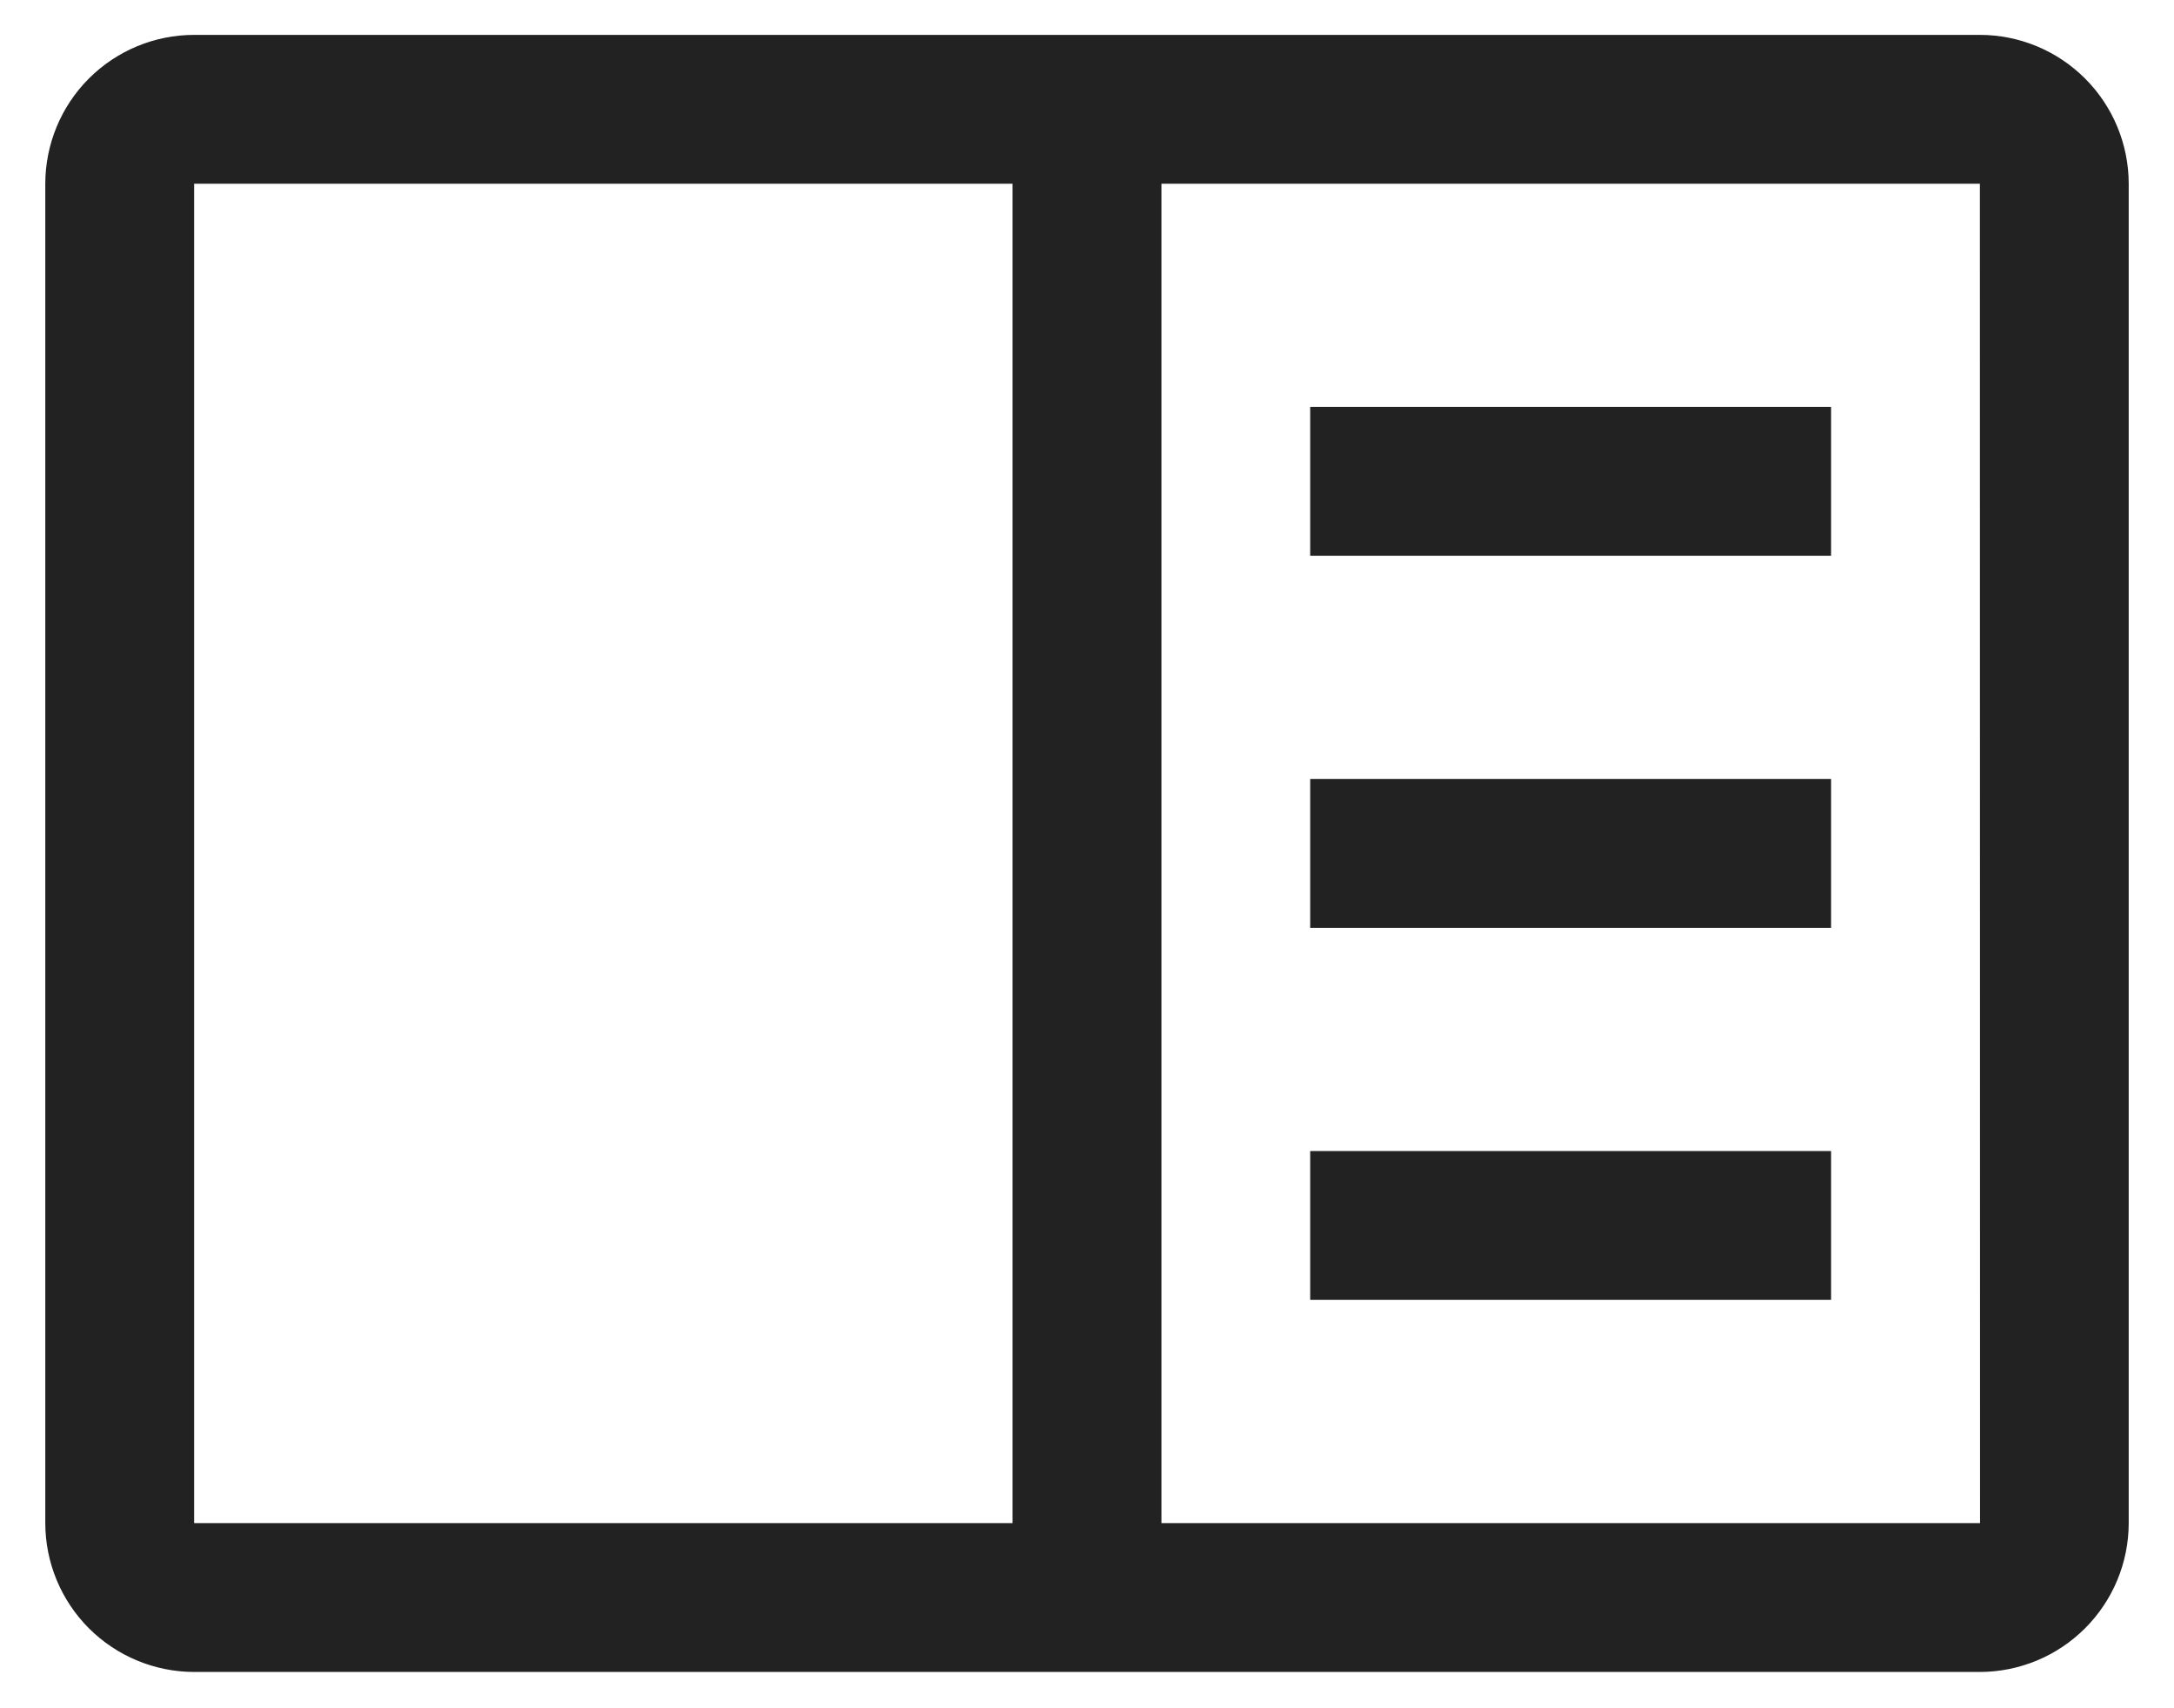
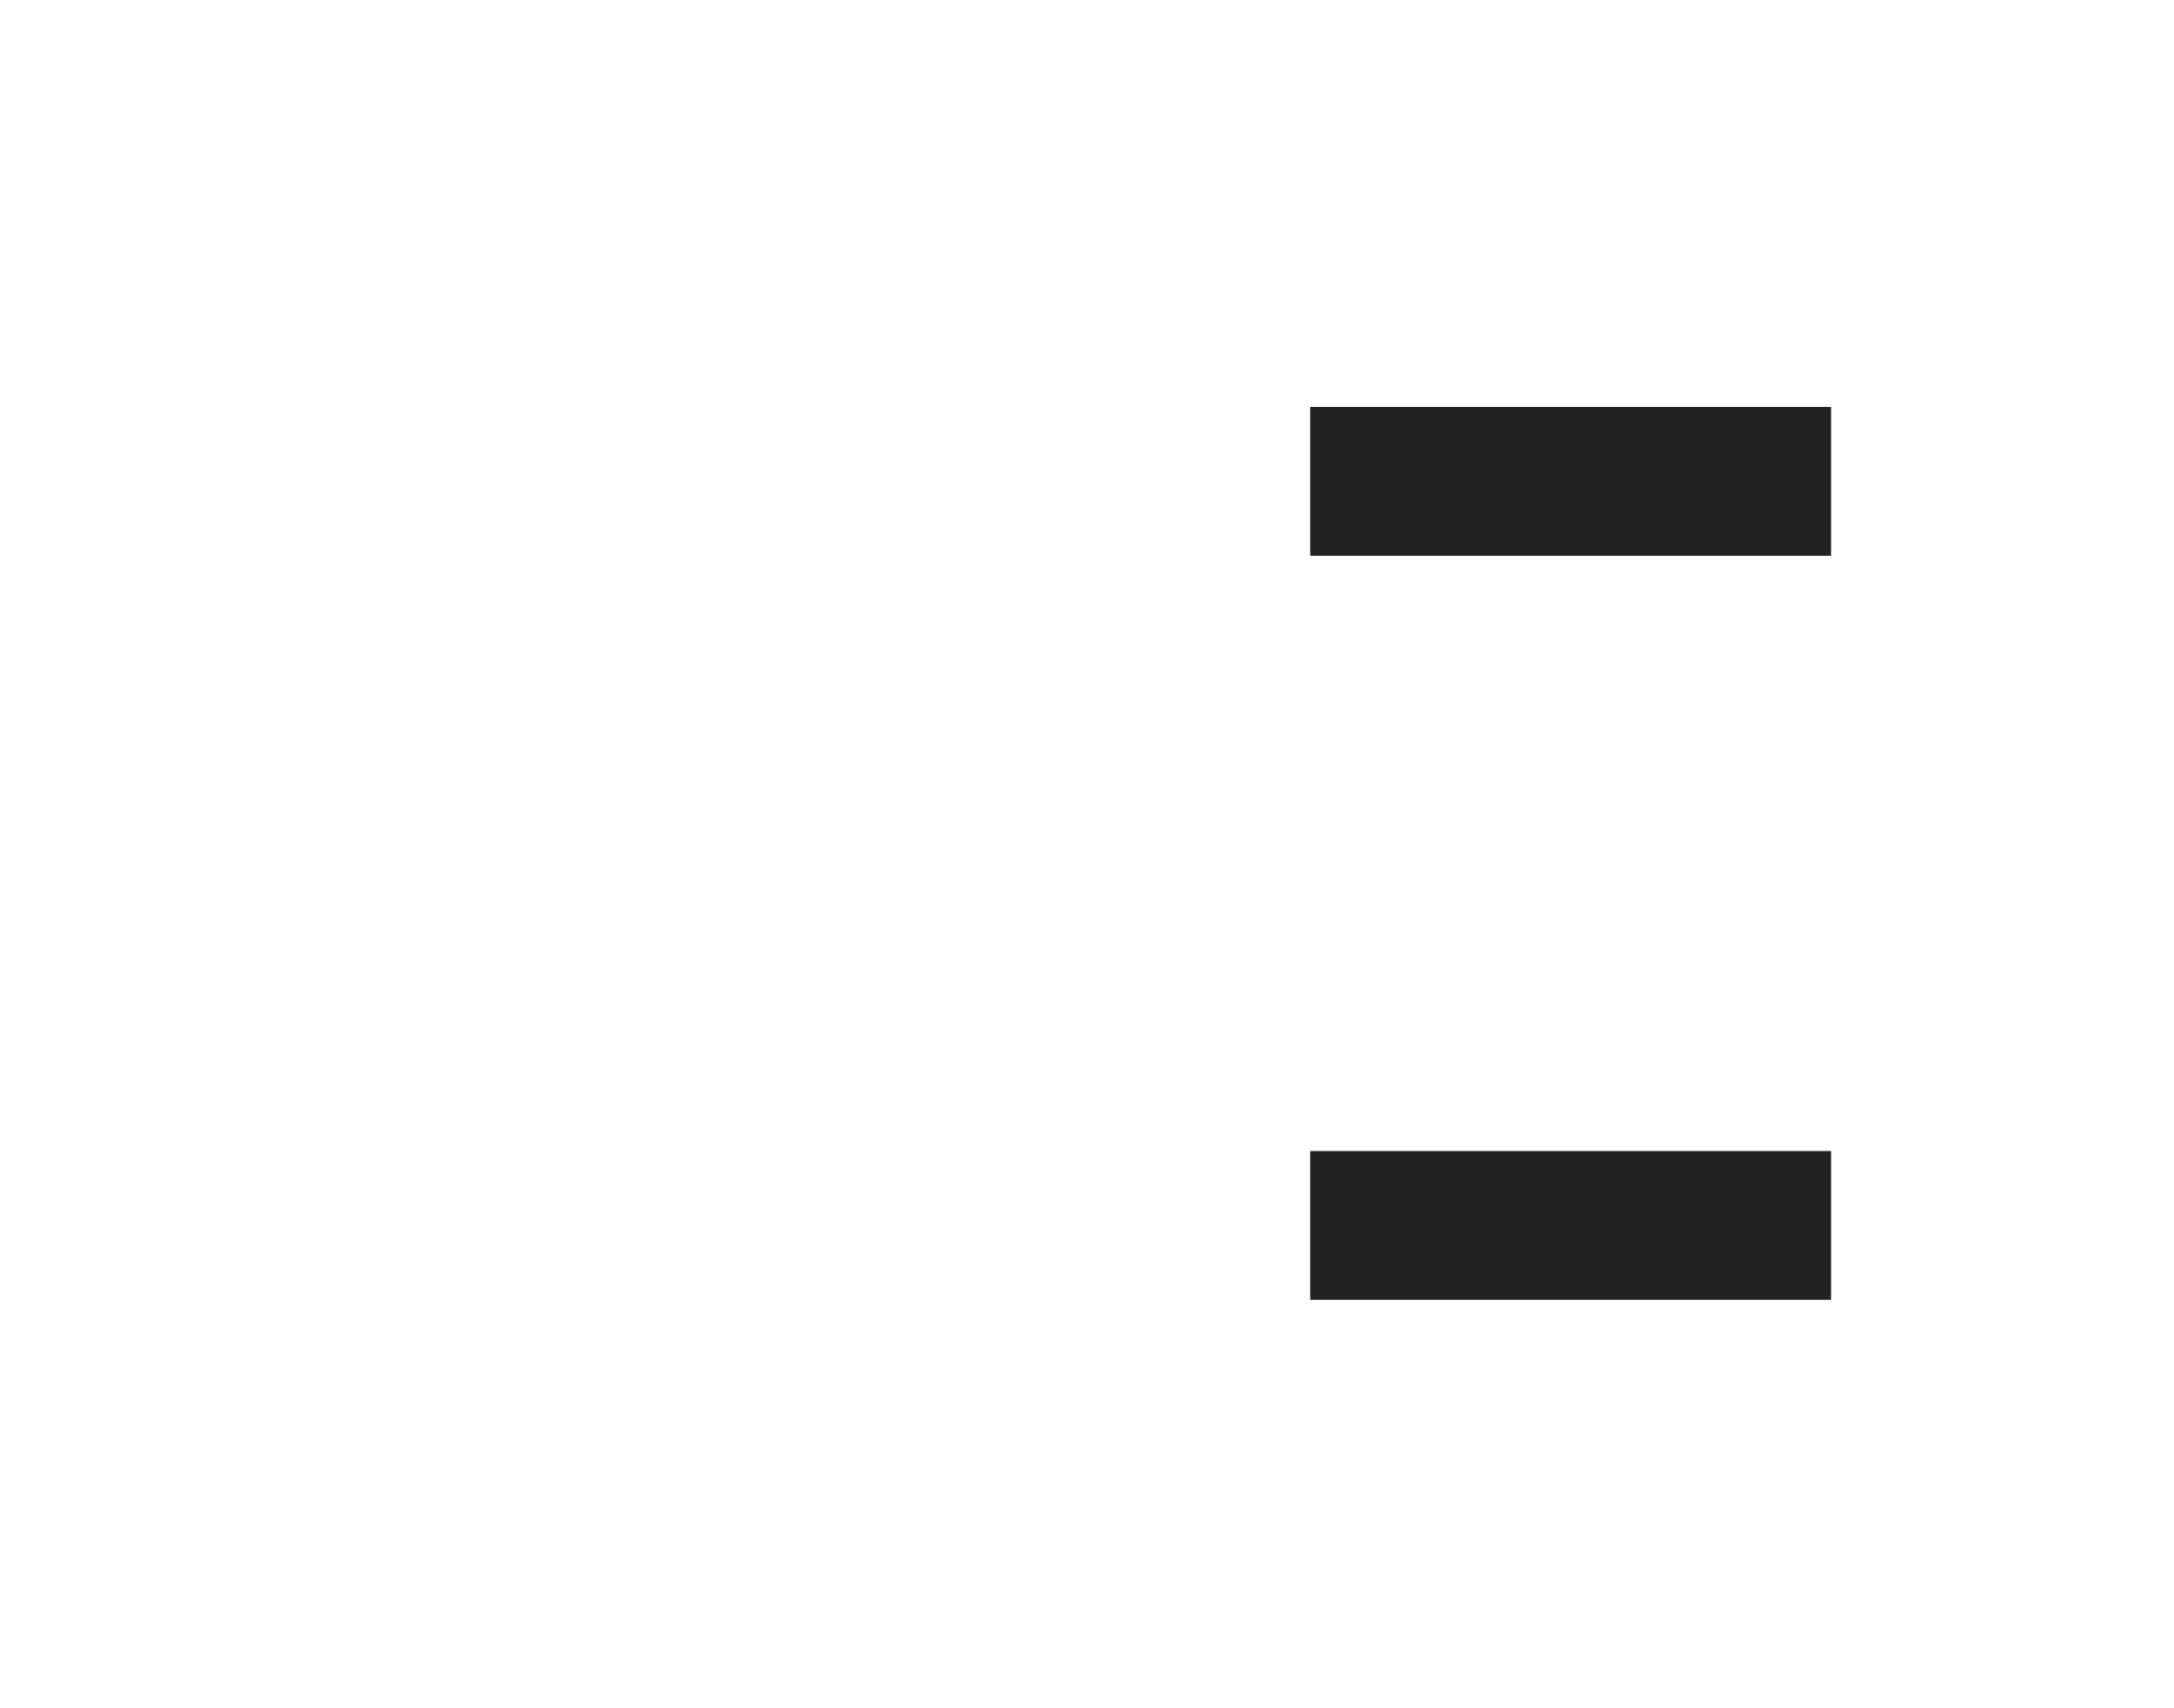
<svg xmlns="http://www.w3.org/2000/svg" width="42" height="33" viewBox="0 0 42 33" fill="none">
  <path d="M35.375 7.861H25.312V10.736H35.375V7.861Z" fill="#222222" />
-   <path d="M35.375 15.049H25.312V17.924H35.375V15.049Z" fill="#222222" />
  <path d="M35.375 22.236H25.312V25.111H35.375V22.236Z" fill="#222222" />
-   <path d="M38.25 0.674H3.75C2.988 0.674 2.257 0.977 1.718 1.516C1.179 2.055 0.876 2.786 0.875 3.549V29.424C0.876 30.186 1.179 30.917 1.718 31.456C2.257 31.994 2.988 32.298 3.75 32.299H38.25C39.012 32.298 39.743 31.994 40.282 31.455C40.821 30.916 41.124 30.186 41.125 29.424V3.549C41.124 2.786 40.821 2.056 40.282 1.517C39.743 0.978 39.012 0.674 38.25 0.674ZM3.75 3.549H19.562V29.424H3.75V3.549ZM22.438 29.424V3.549H38.25L38.253 29.424H22.438Z" fill="#222222" />
</svg>